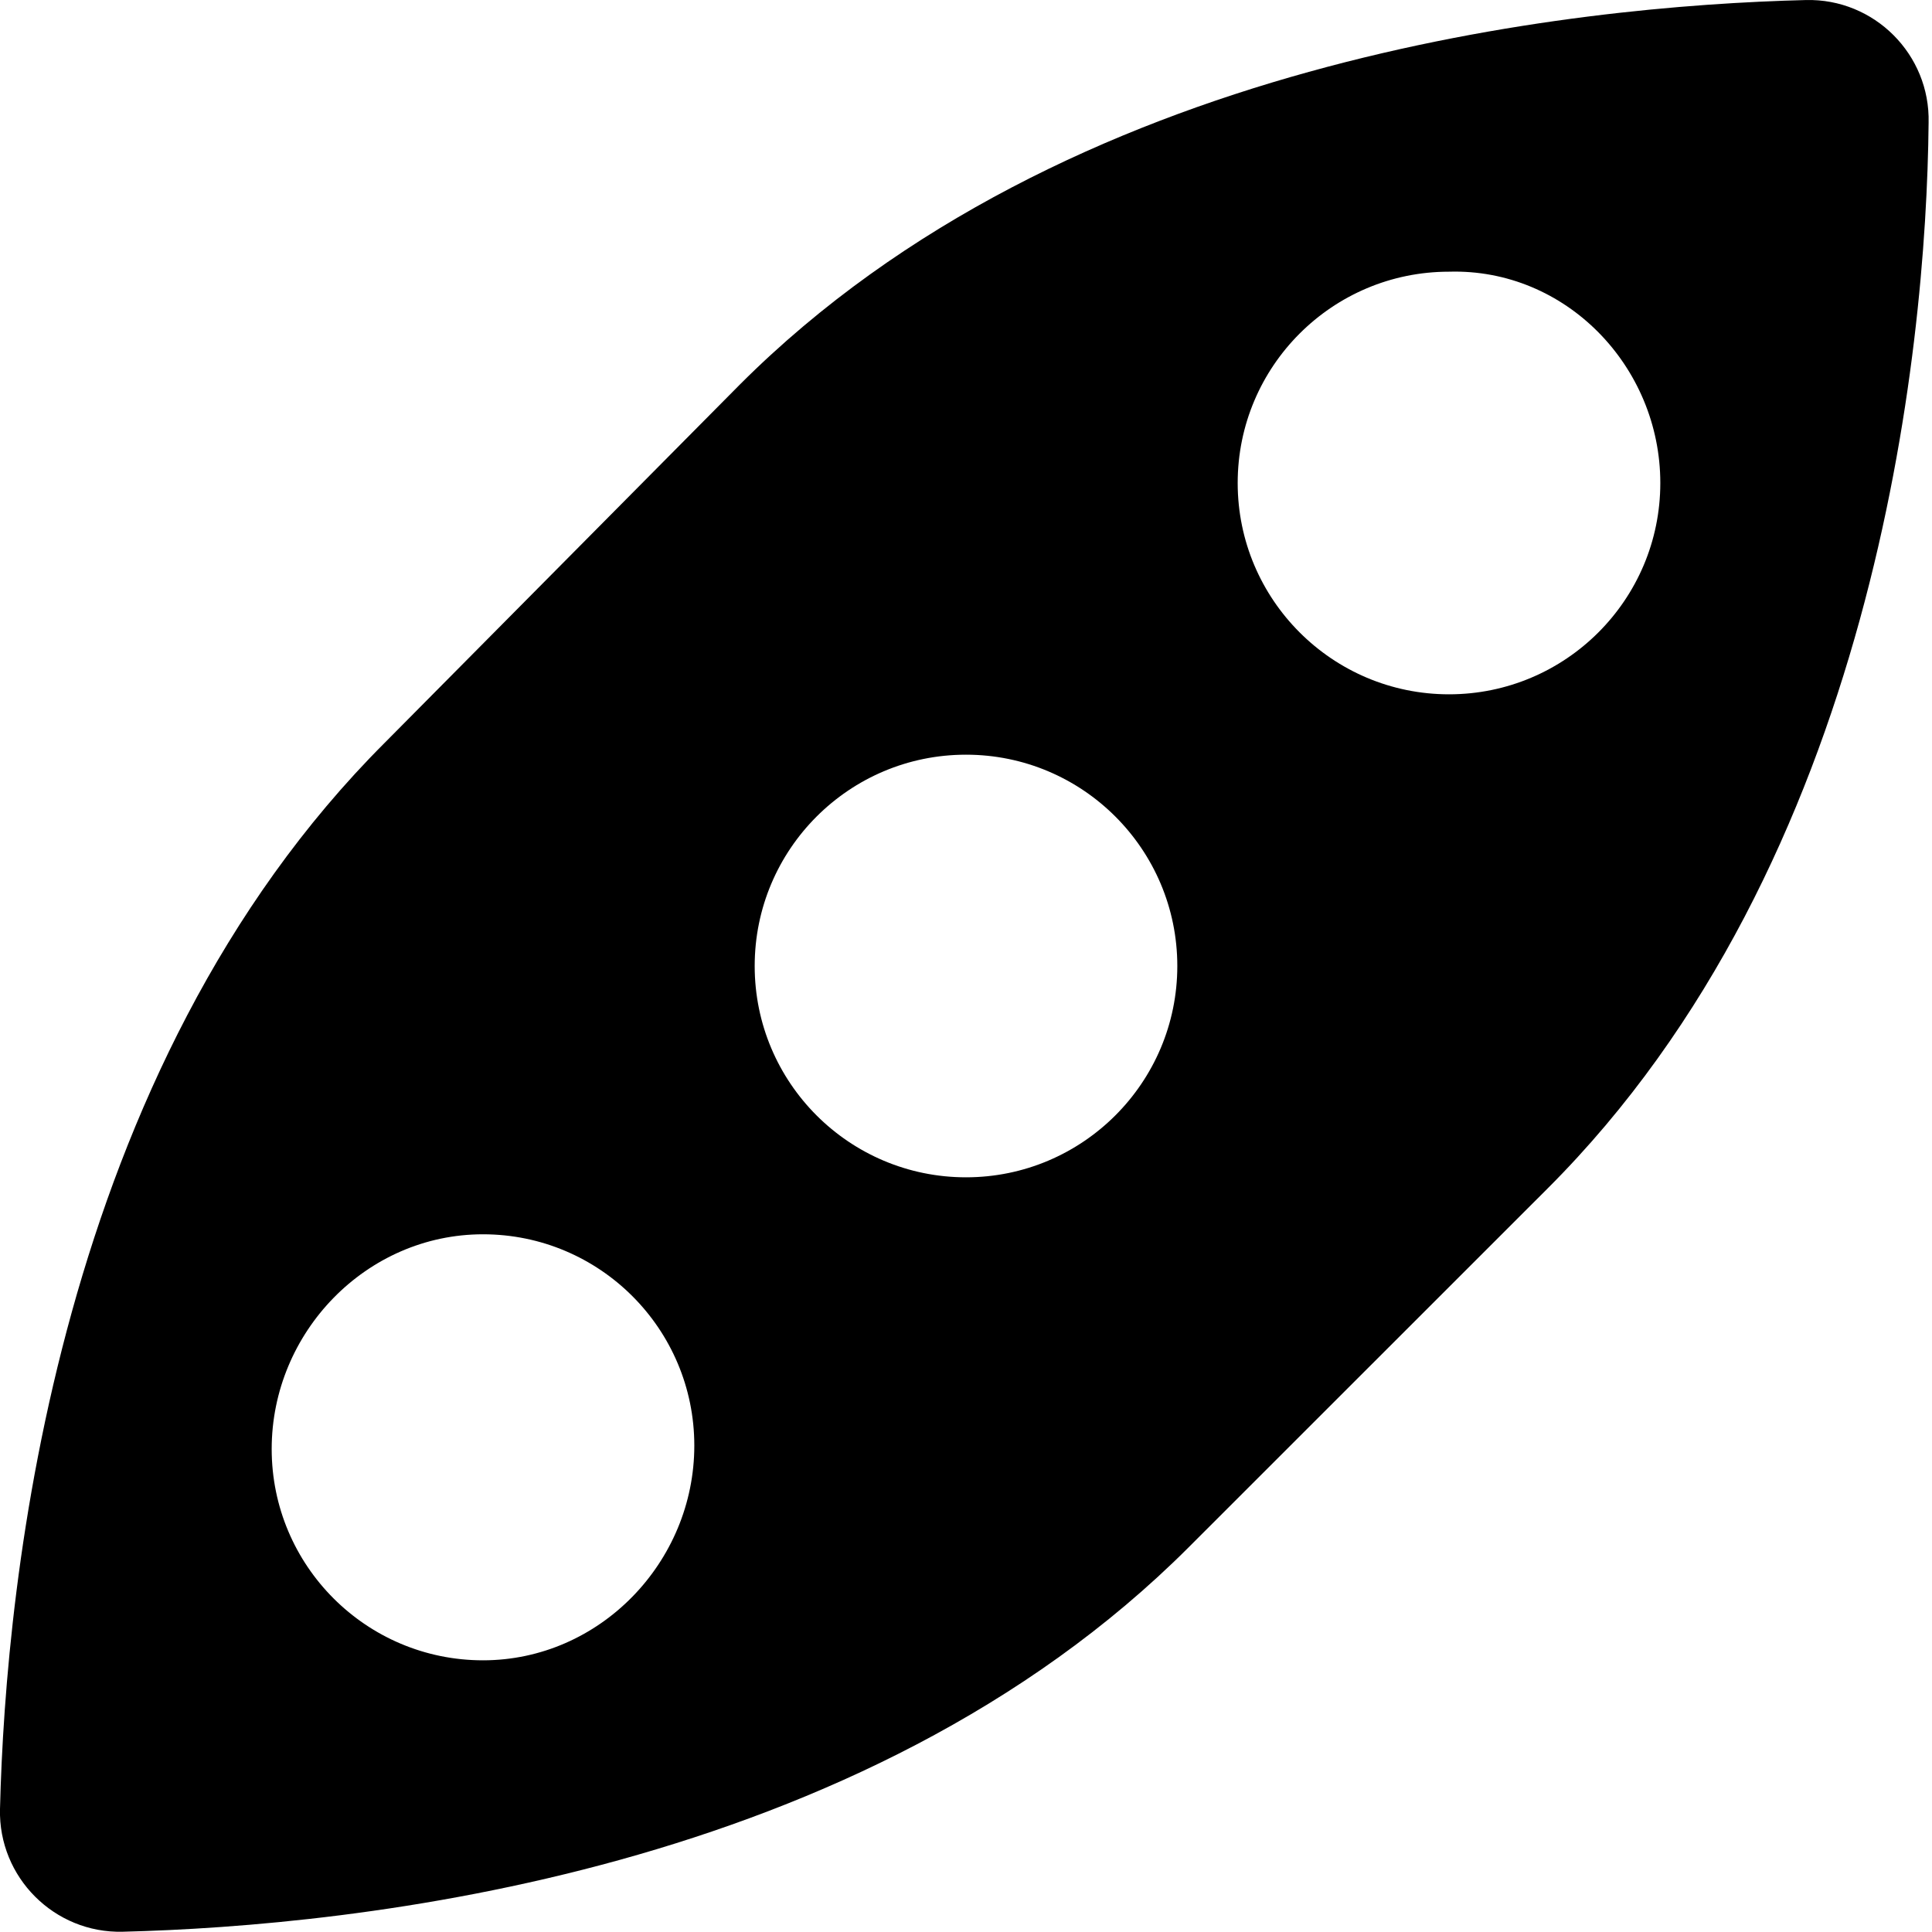
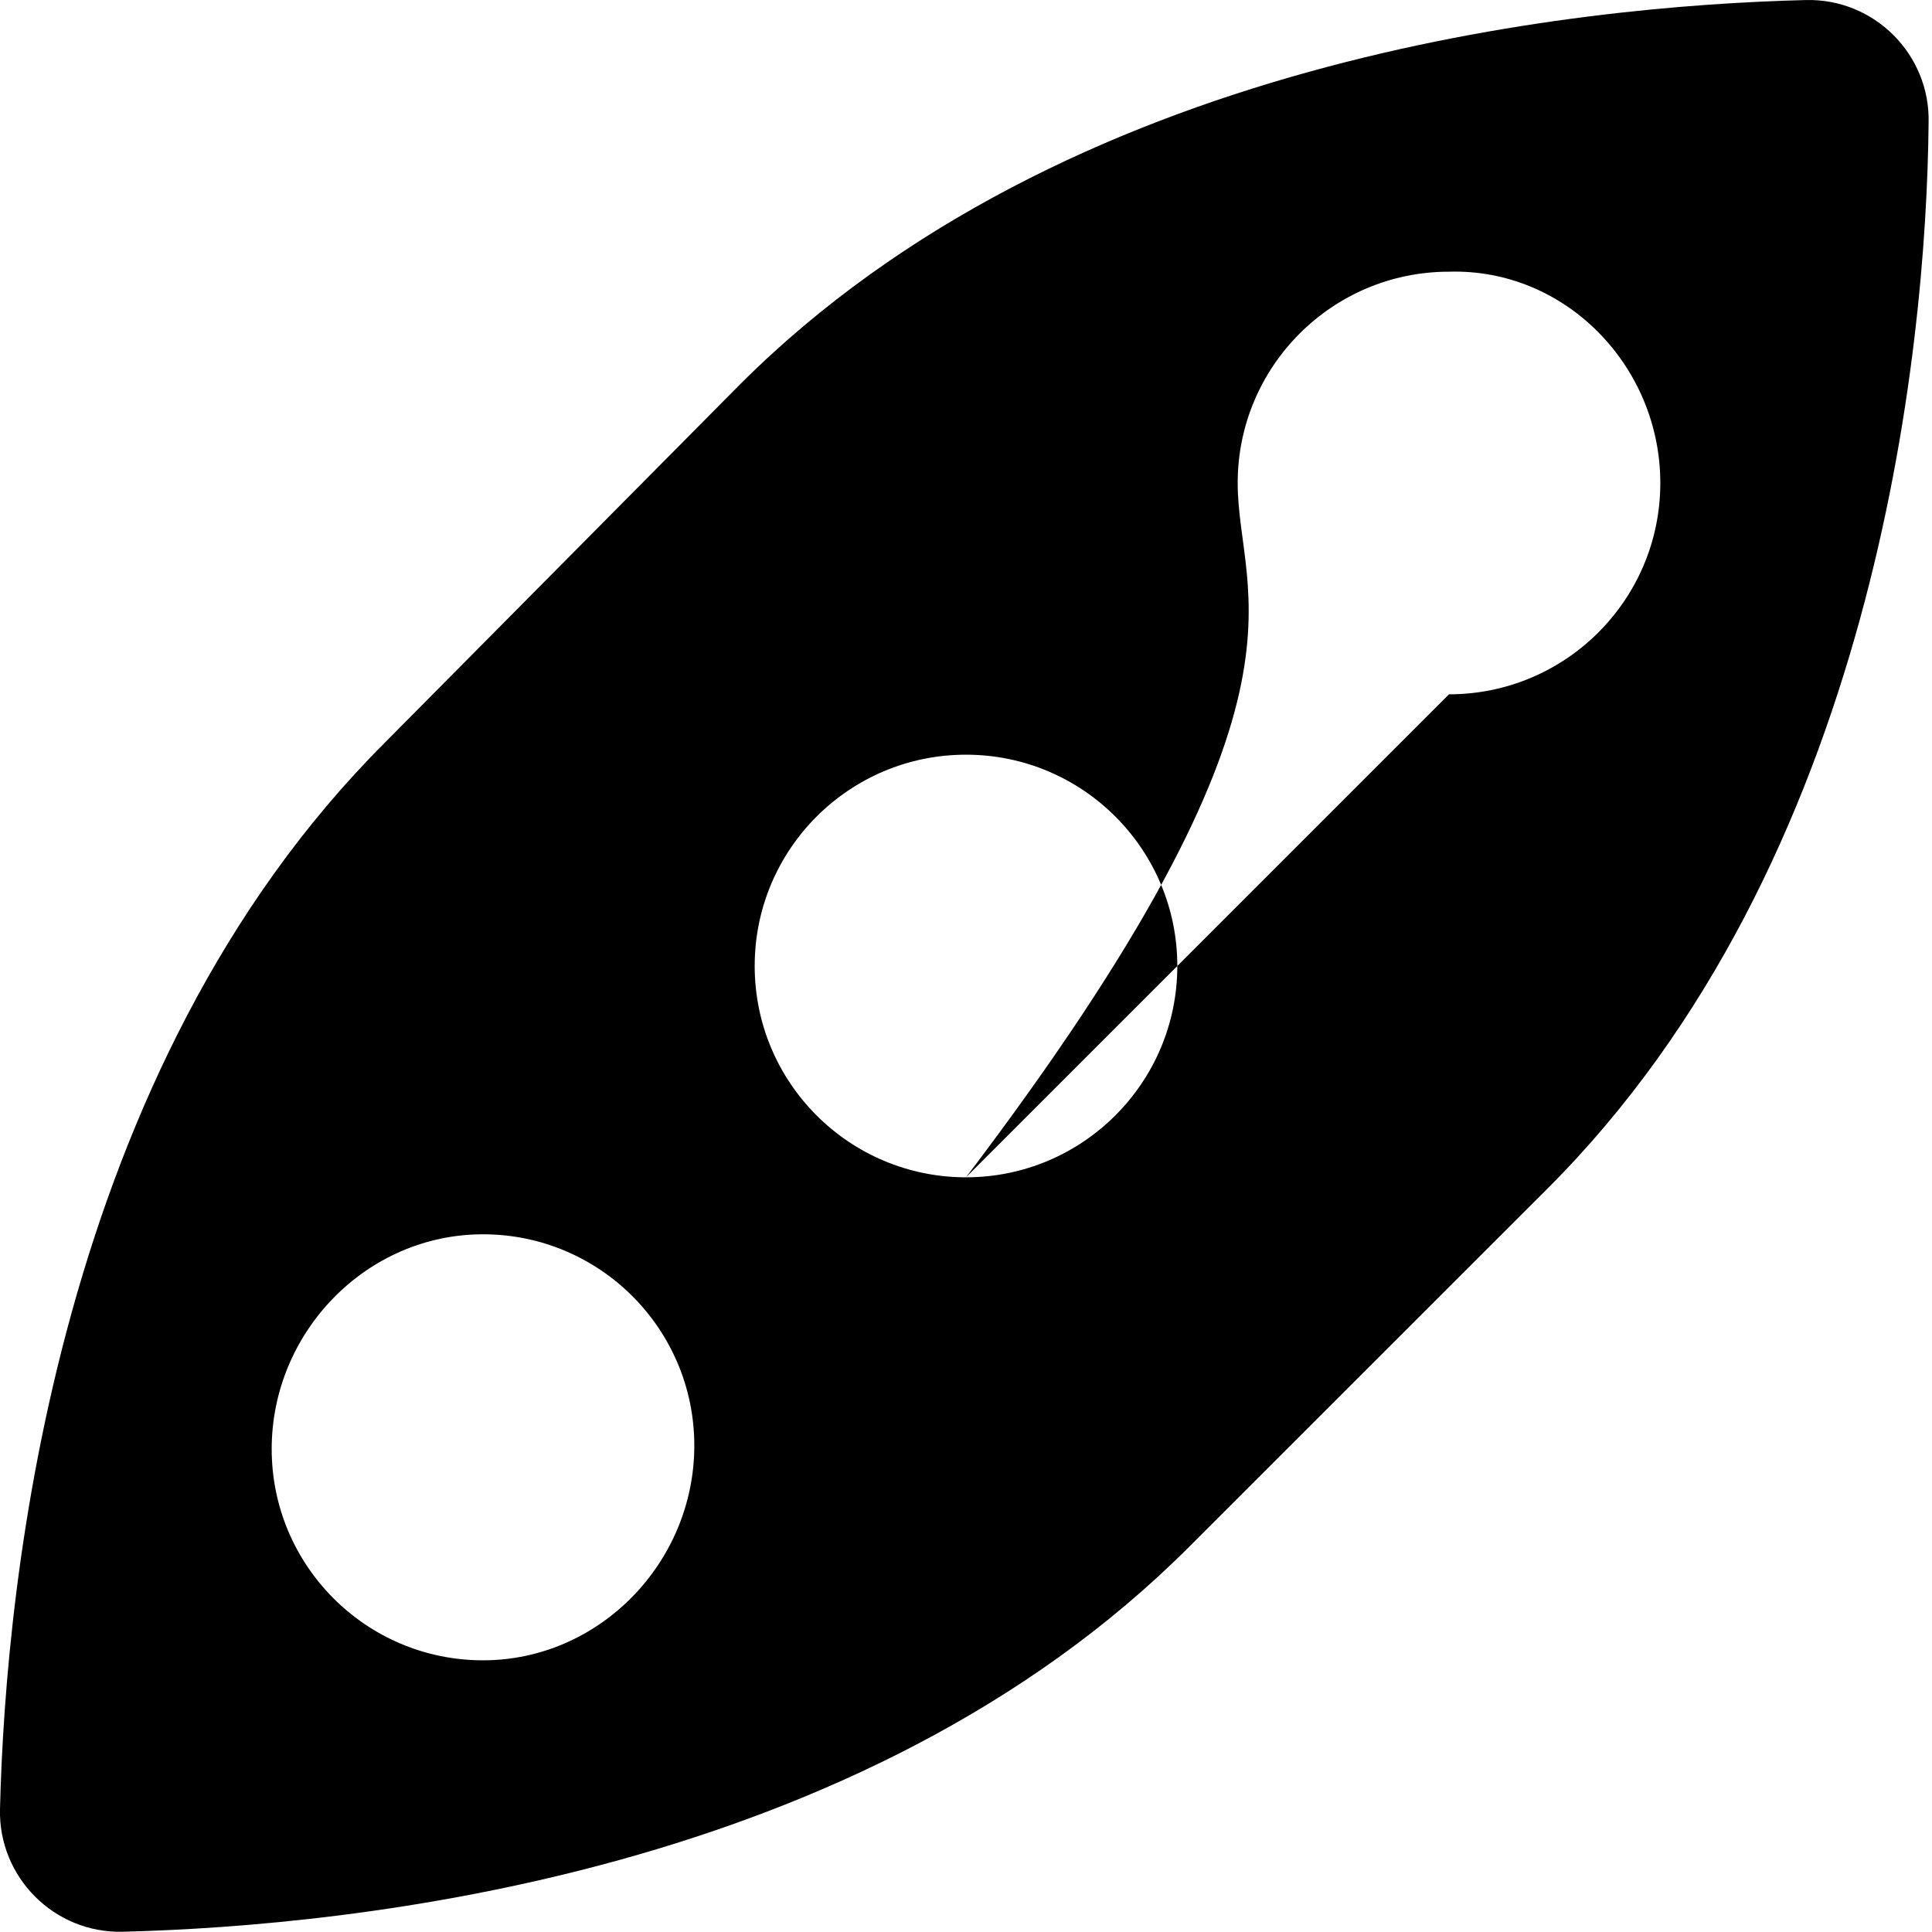
<svg xmlns="http://www.w3.org/2000/svg" viewBox="0 0 512 512">
-   <path d="M511.1 32.54c.451-18.11-14.41-32.98-32.53-32.53c-61.21 1.524-195.9 15.29-282.5 101.9L101.9 196.9c-86.6 86.6-100.4 221.3-101.9 282.5c-.451 18.11 14.41 32.98 32.53 32.53c61.21-1.525 195.9-15.3 282.5-101.9l95.06-95.03C496.7 228.5 510.5 93.75 511.1 32.54zM128 440c-30.93 0-56-25.07-56-56S97.07 327.1 128 327.1c30.93 0 56 25.07 56 56S158.9 440 128 440zM256 312c-30.93 0-56-25.07-56-56c0-30.93 25.07-56 56-56S312 225.1 312 256C312 286.9 286.9 312 256 312zM384 184C353.1 184 328 158.9 328 128s25.07-56 56-56C414.9 71.1 440 97.07 440 128S414.9 184 384 184z" />
+   <path d="M511.1 32.54c.451-18.11-14.41-32.98-32.53-32.53c-61.21 1.524-195.9 15.29-282.5 101.9L101.9 196.9c-86.6 86.6-100.4 221.3-101.9 282.5c-.451 18.11 14.41 32.98 32.53 32.53c61.21-1.525 195.9-15.3 282.5-101.9l95.06-95.03C496.7 228.5 510.5 93.75 511.1 32.54zM128 440c-30.93 0-56-25.07-56-56S97.07 327.1 128 327.1c30.93 0 56 25.07 56 56S158.9 440 128 440zM256 312c-30.93 0-56-25.07-56-56c0-30.93 25.07-56 56-56S312 225.1 312 256C312 286.9 286.9 312 256 312zC353.1 184 328 158.9 328 128s25.07-56 56-56C414.9 71.1 440 97.07 440 128S414.9 184 384 184z" />
</svg>